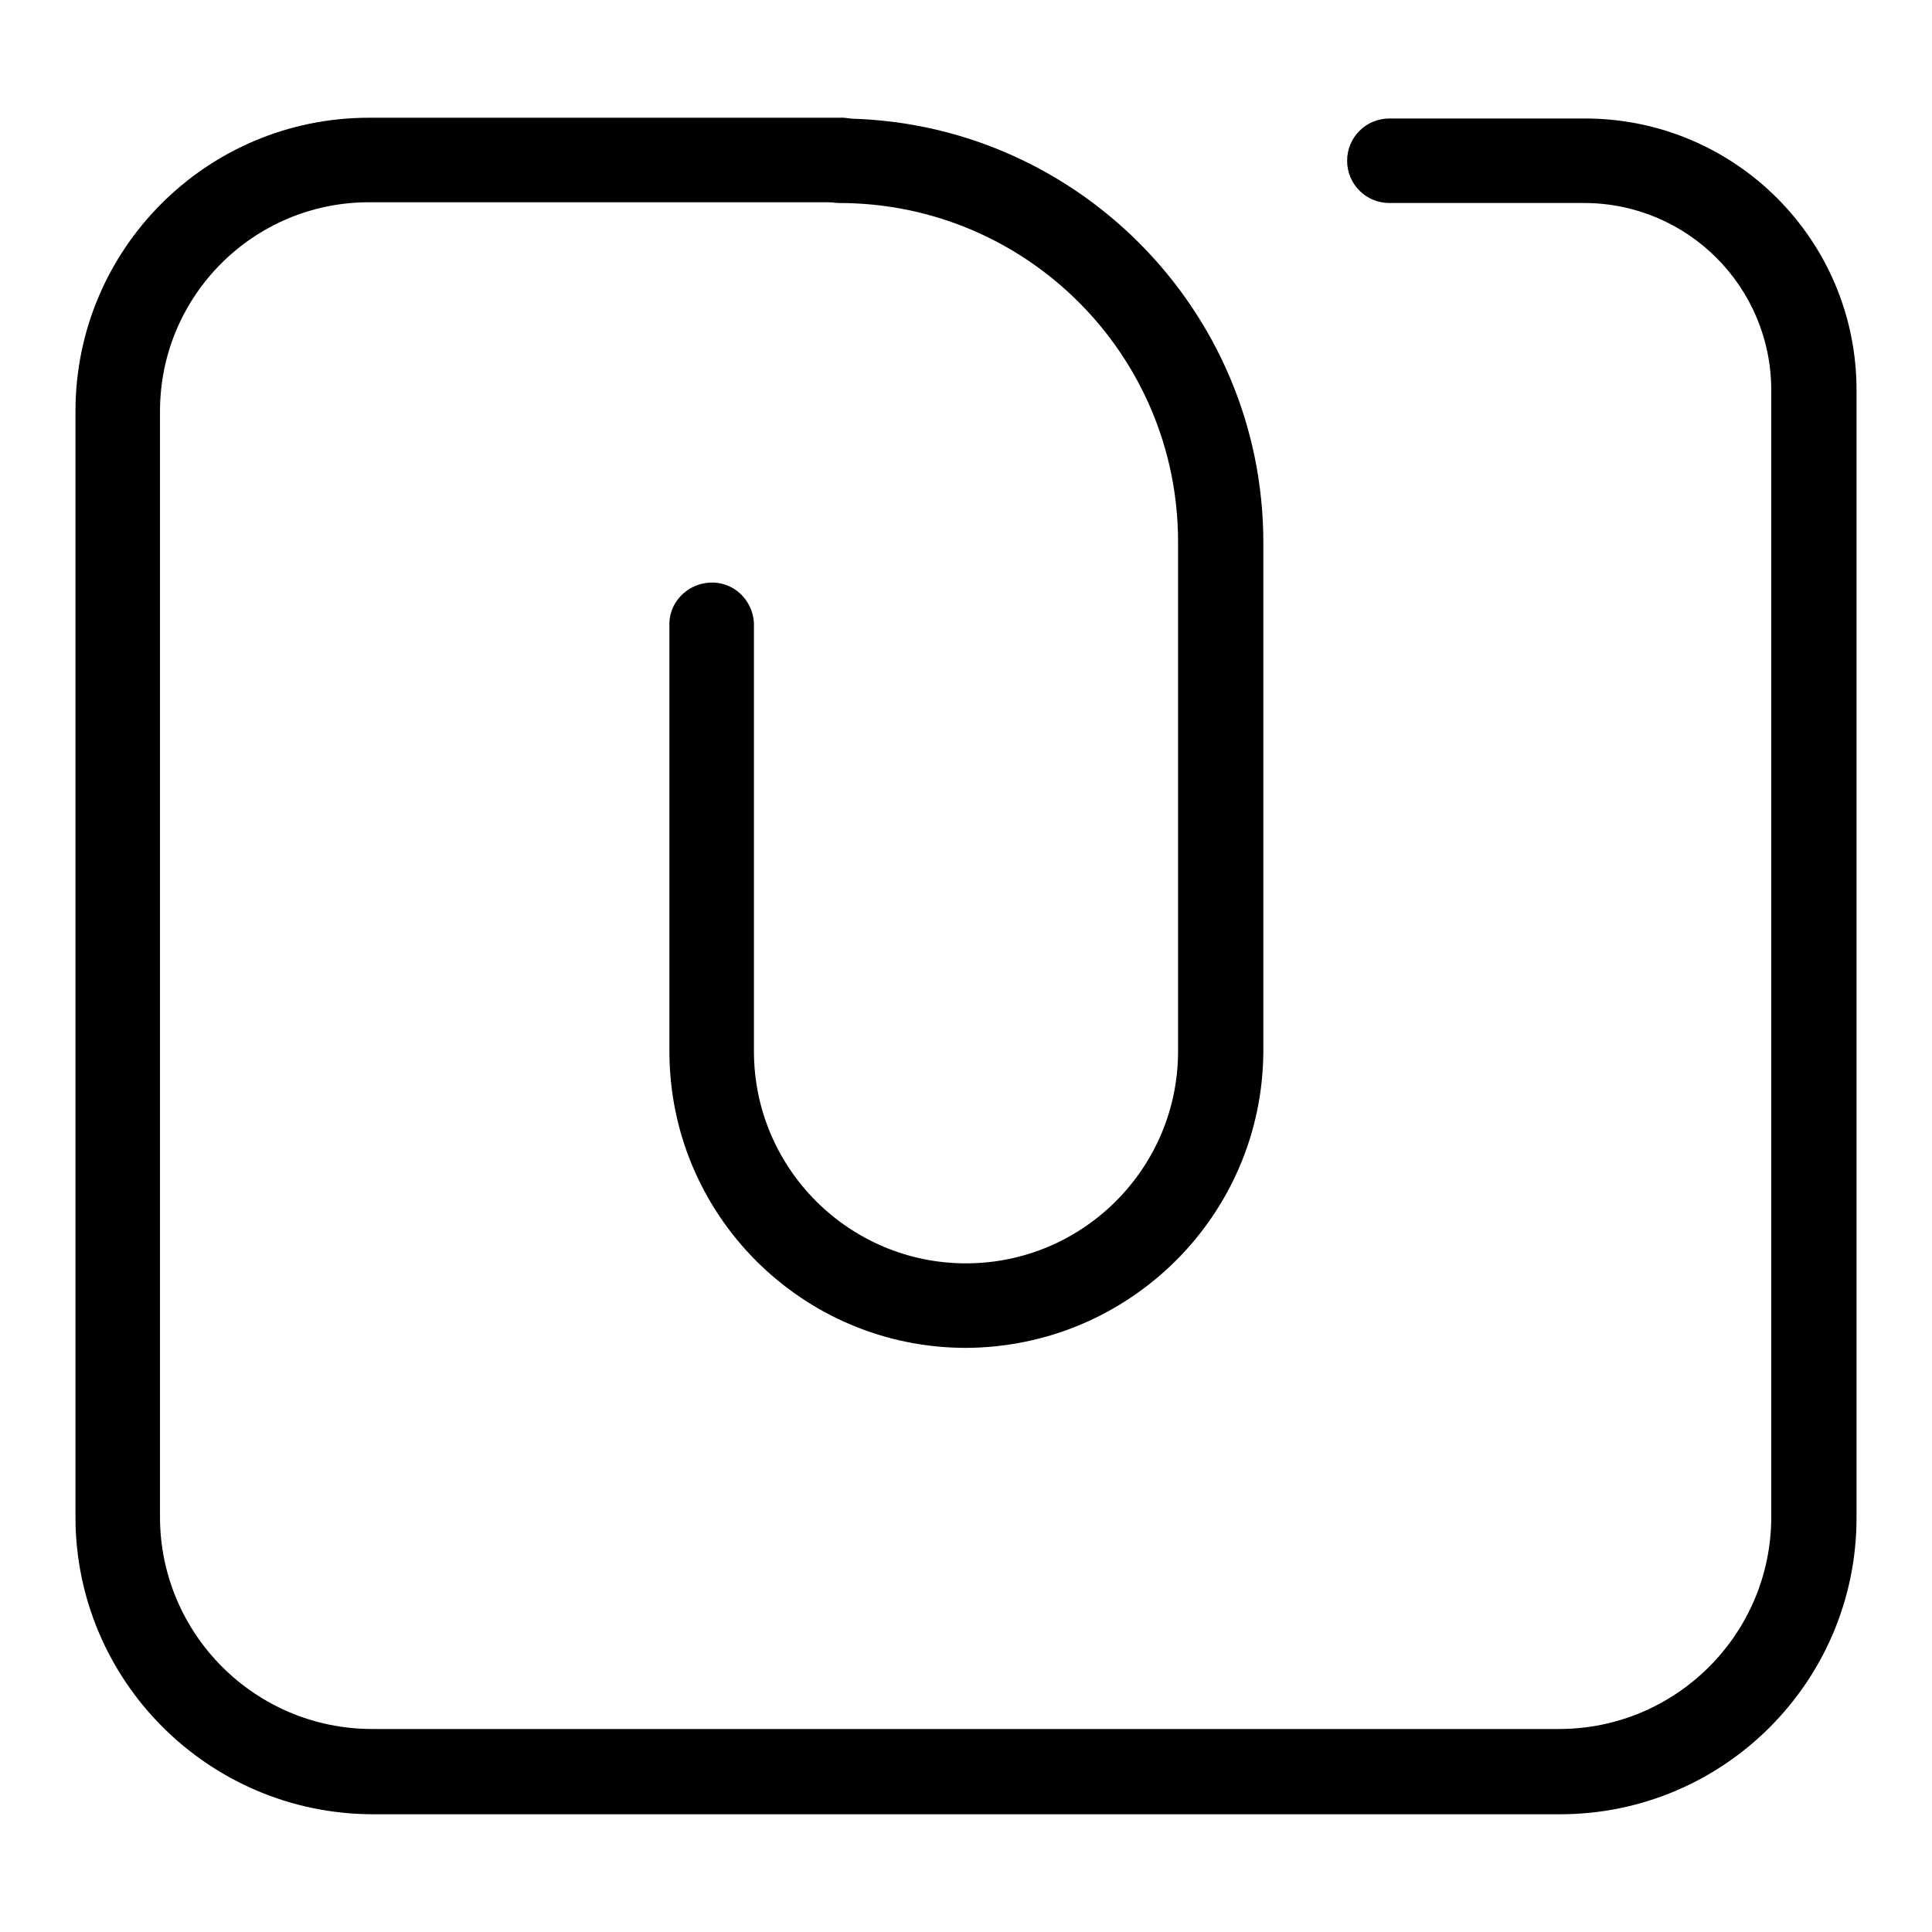
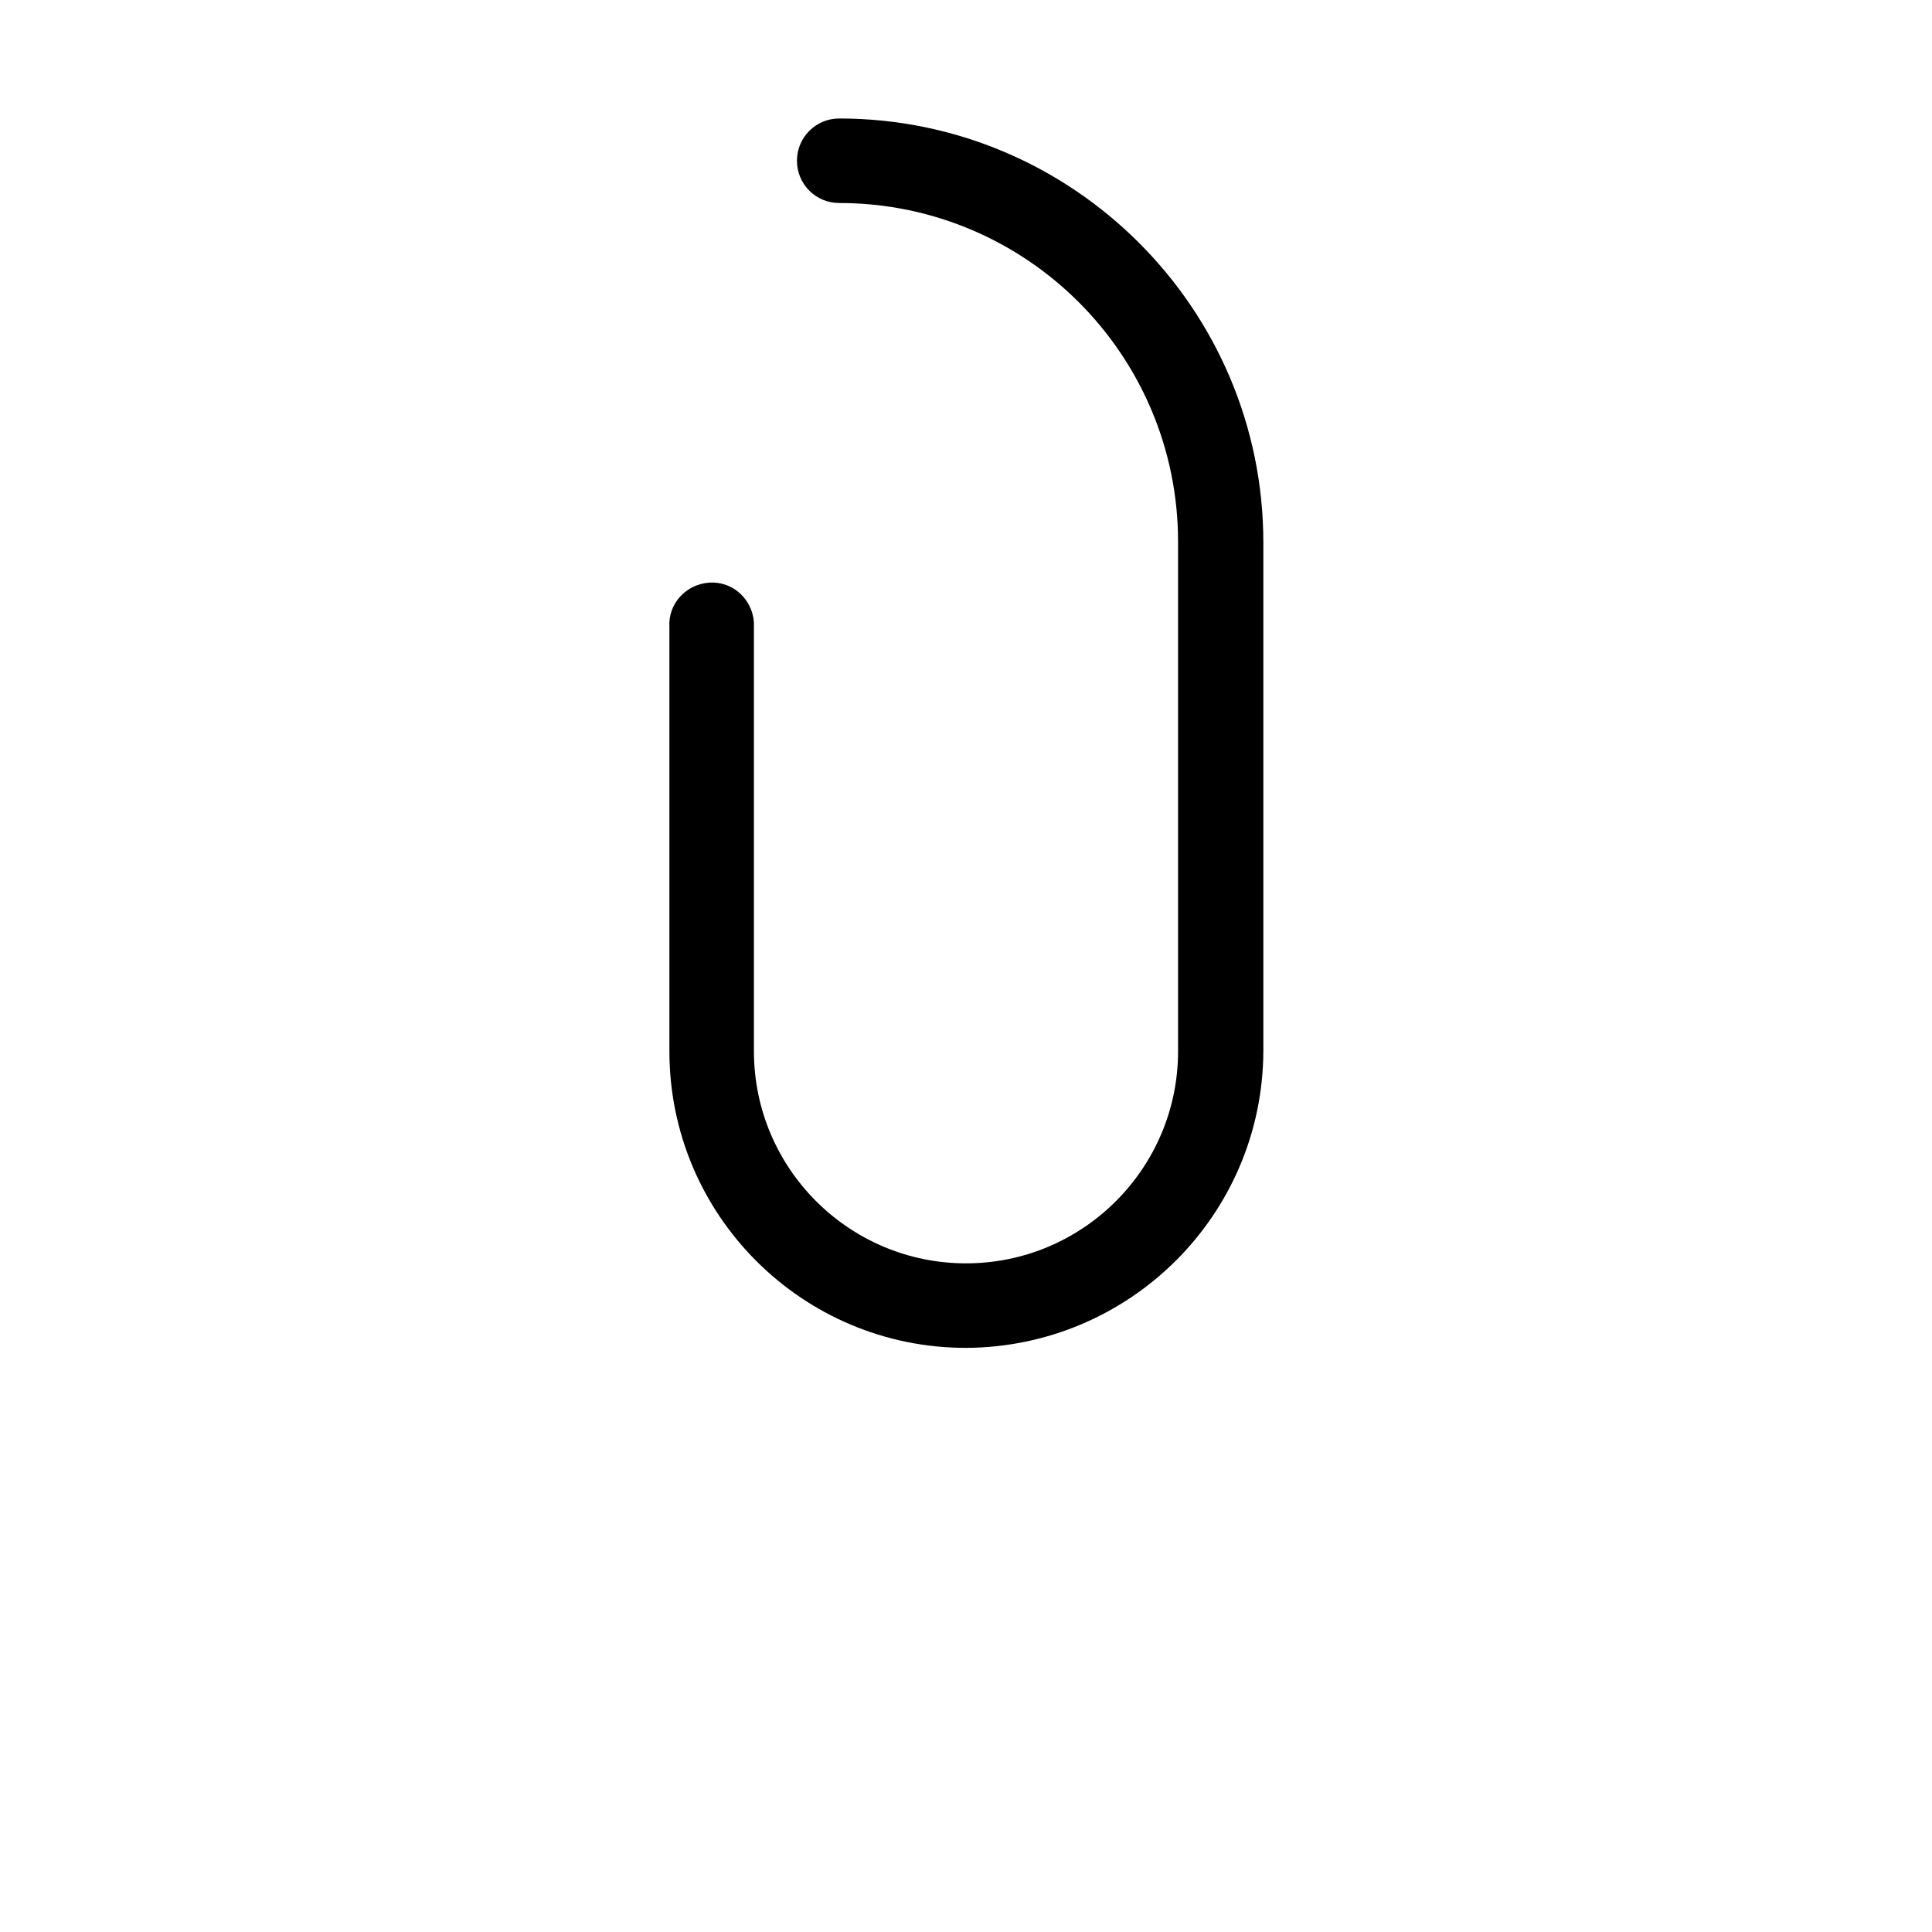
<svg xmlns="http://www.w3.org/2000/svg" version="1.1" x="0px" y="0px" viewBox="0 0 256 256" enable-background="new 0 0 256 256" xml:space="preserve">
  <g>
    <path fill="#000000" d="M128,178.6c-21.7,0-39.3-17.6-39.3-39.3V83.1c-0.2-3.1,2.2-5.7,5.3-5.9c3.1-0.2,5.7,2.2,5.9,5.3 c0,0.2,0,0.4,0,0.6v56.2c0,15.5,12.6,28.1,28.1,28.1c15.5,0,28.1-12.6,28.1-28.1V71.8c0-24.8-20.1-44.9-44.9-44.9 c-3.1,0-5.6-2.5-5.6-5.6c0-3.1,2.5-5.6,5.6-5.6c31,0,56.2,25.2,56.2,56.2v67.4C167.3,161,149.7,178.5,128,178.6z" />
-     <path fill="#000000" d="M206.7,240.4H49.3C27.6,240.3,10,222.7,10,201V54.5C10,33,27.4,15.6,48.9,15.6h62.2 c3.1-0.2,5.7,2.2,5.9,5.3c0.2,3.1-2.2,5.7-5.3,5.9c-0.2,0-0.4,0-0.6,0H48.9c-15.3,0-27.7,12.4-27.7,27.7v146.5 c0,15.5,12.6,28.1,28.1,28.1h157.3c15.5,0,28.1-12.6,28.1-28.1V51.7c0-13.7-11.1-24.8-24.8-24.8h-25.8c-3.1,0-5.6-2.5-5.6-5.6 c0-3.1,2.5-5.6,5.6-5.6H210c19.9,0,36,16.1,36,36v149.4C246,222.8,228.4,240.4,206.7,240.4L206.7,240.4z" />
  </g>
</svg>